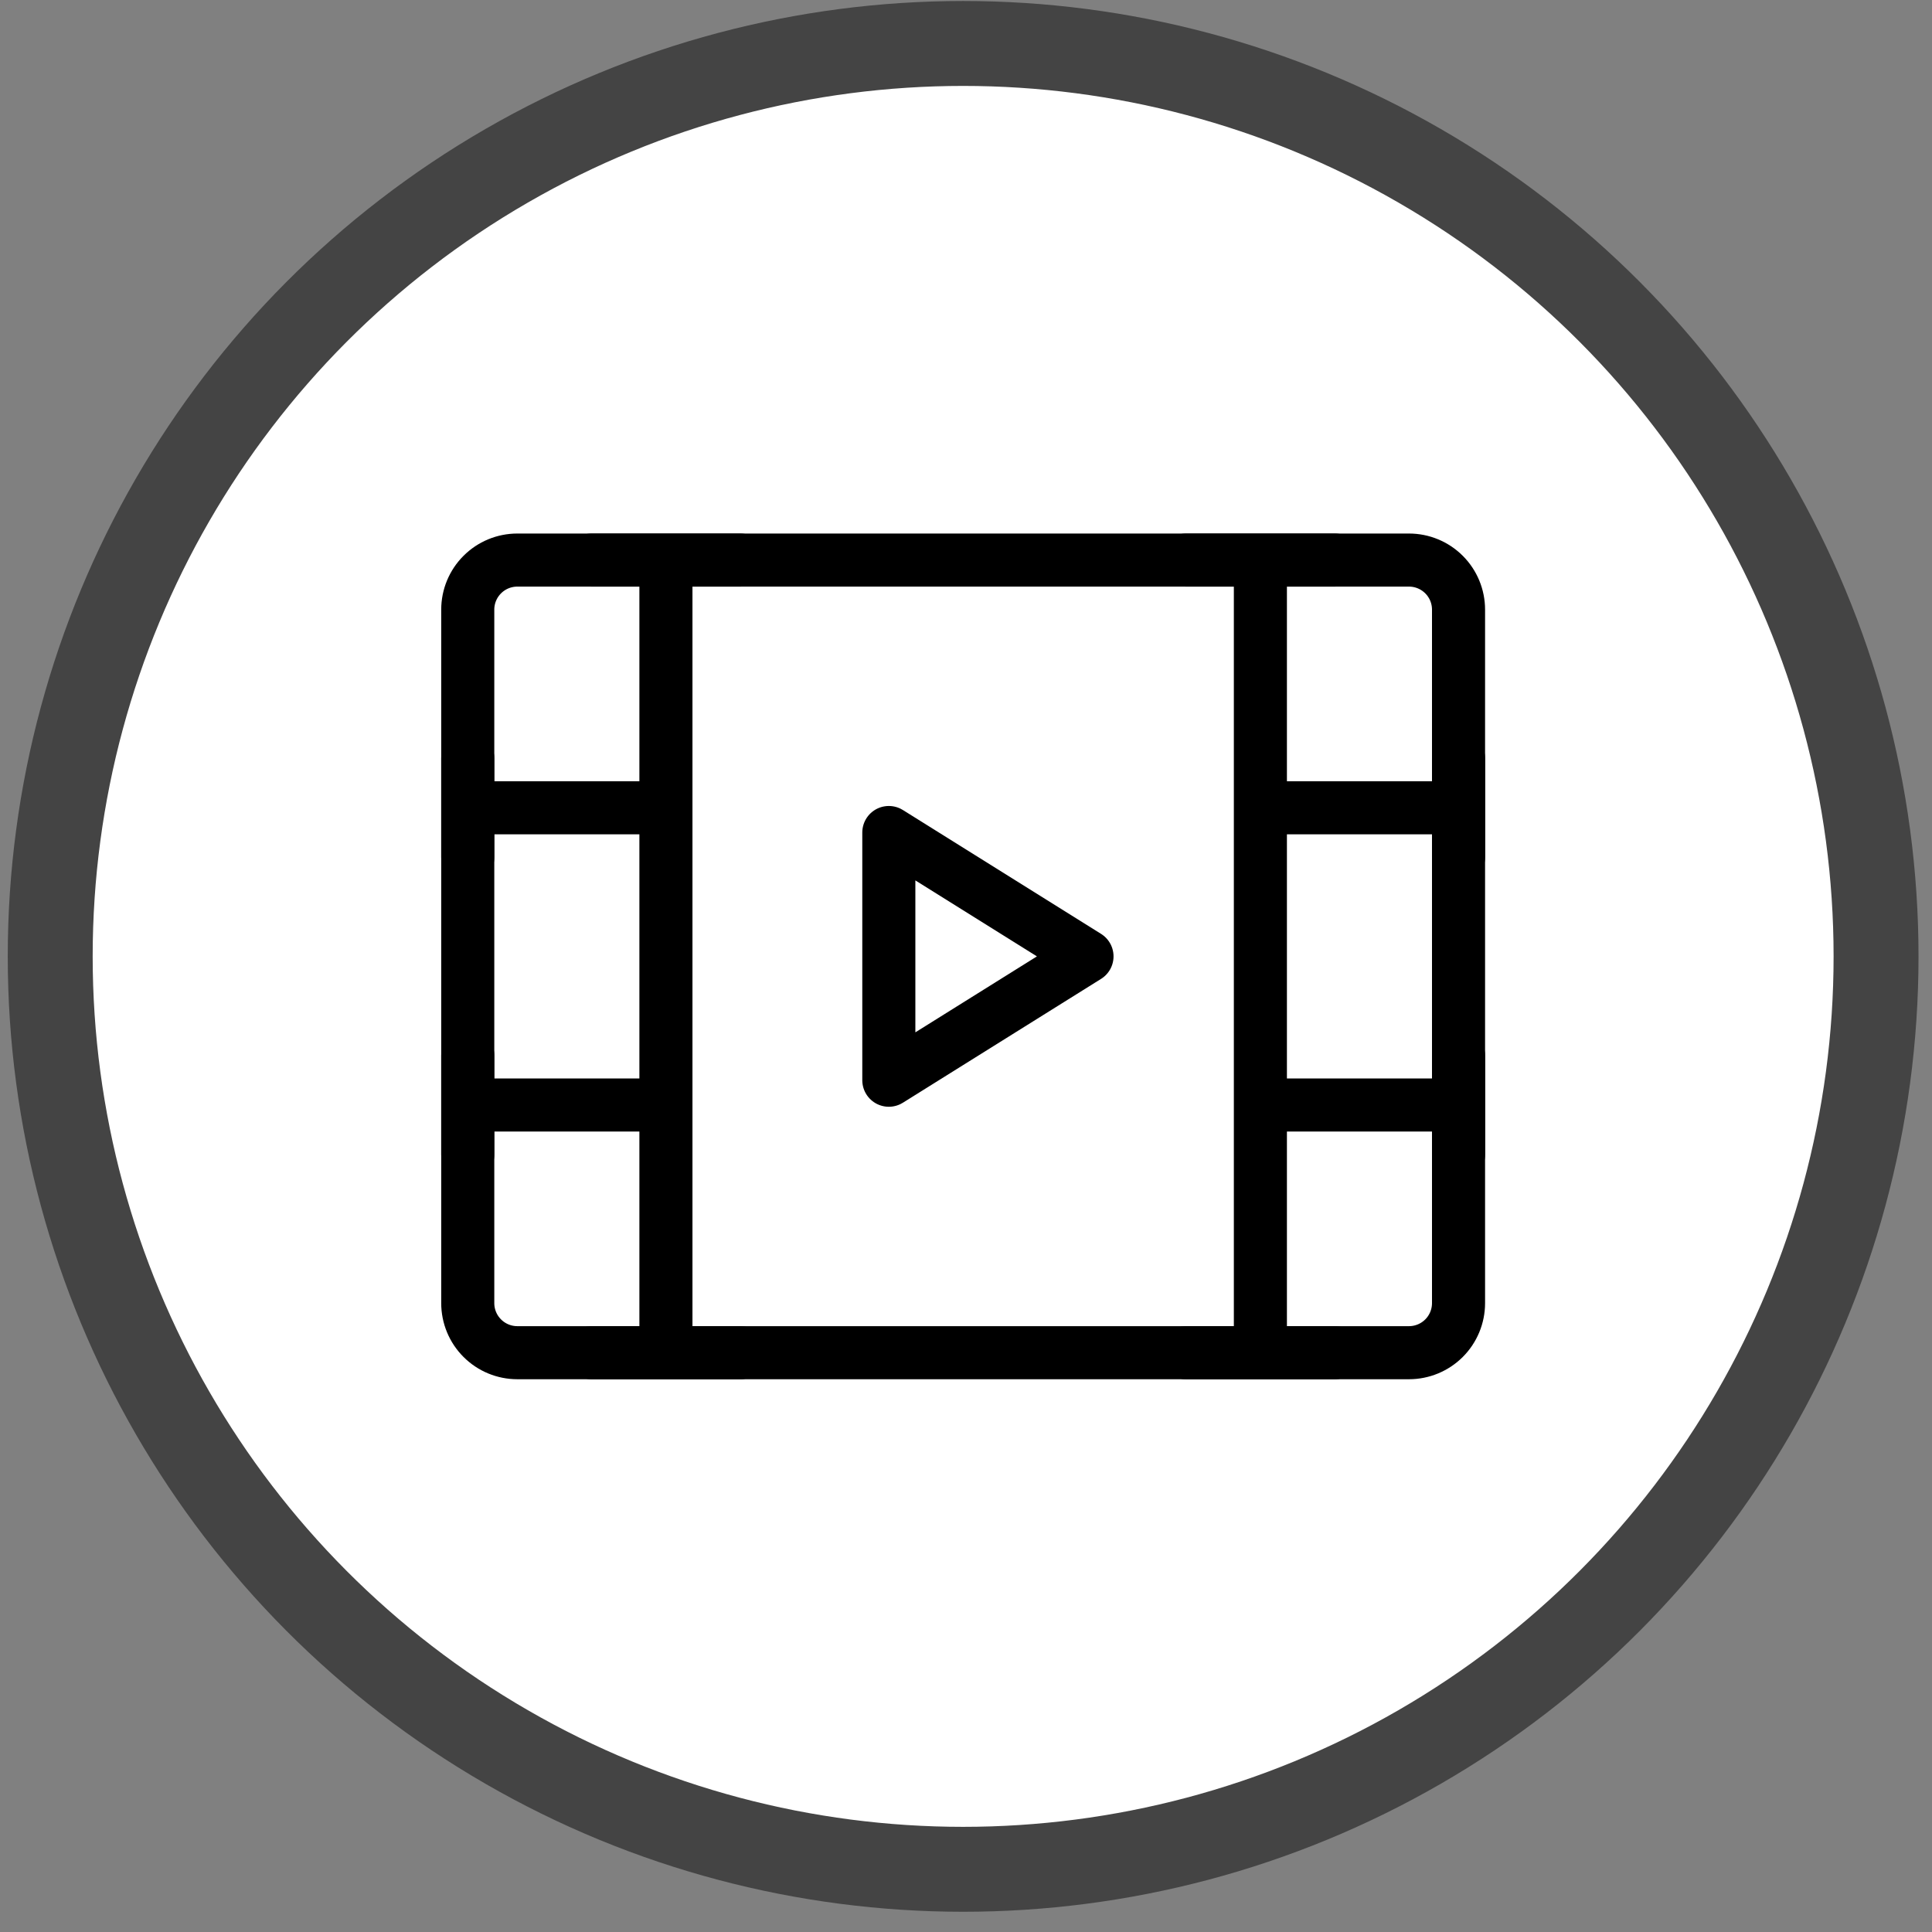
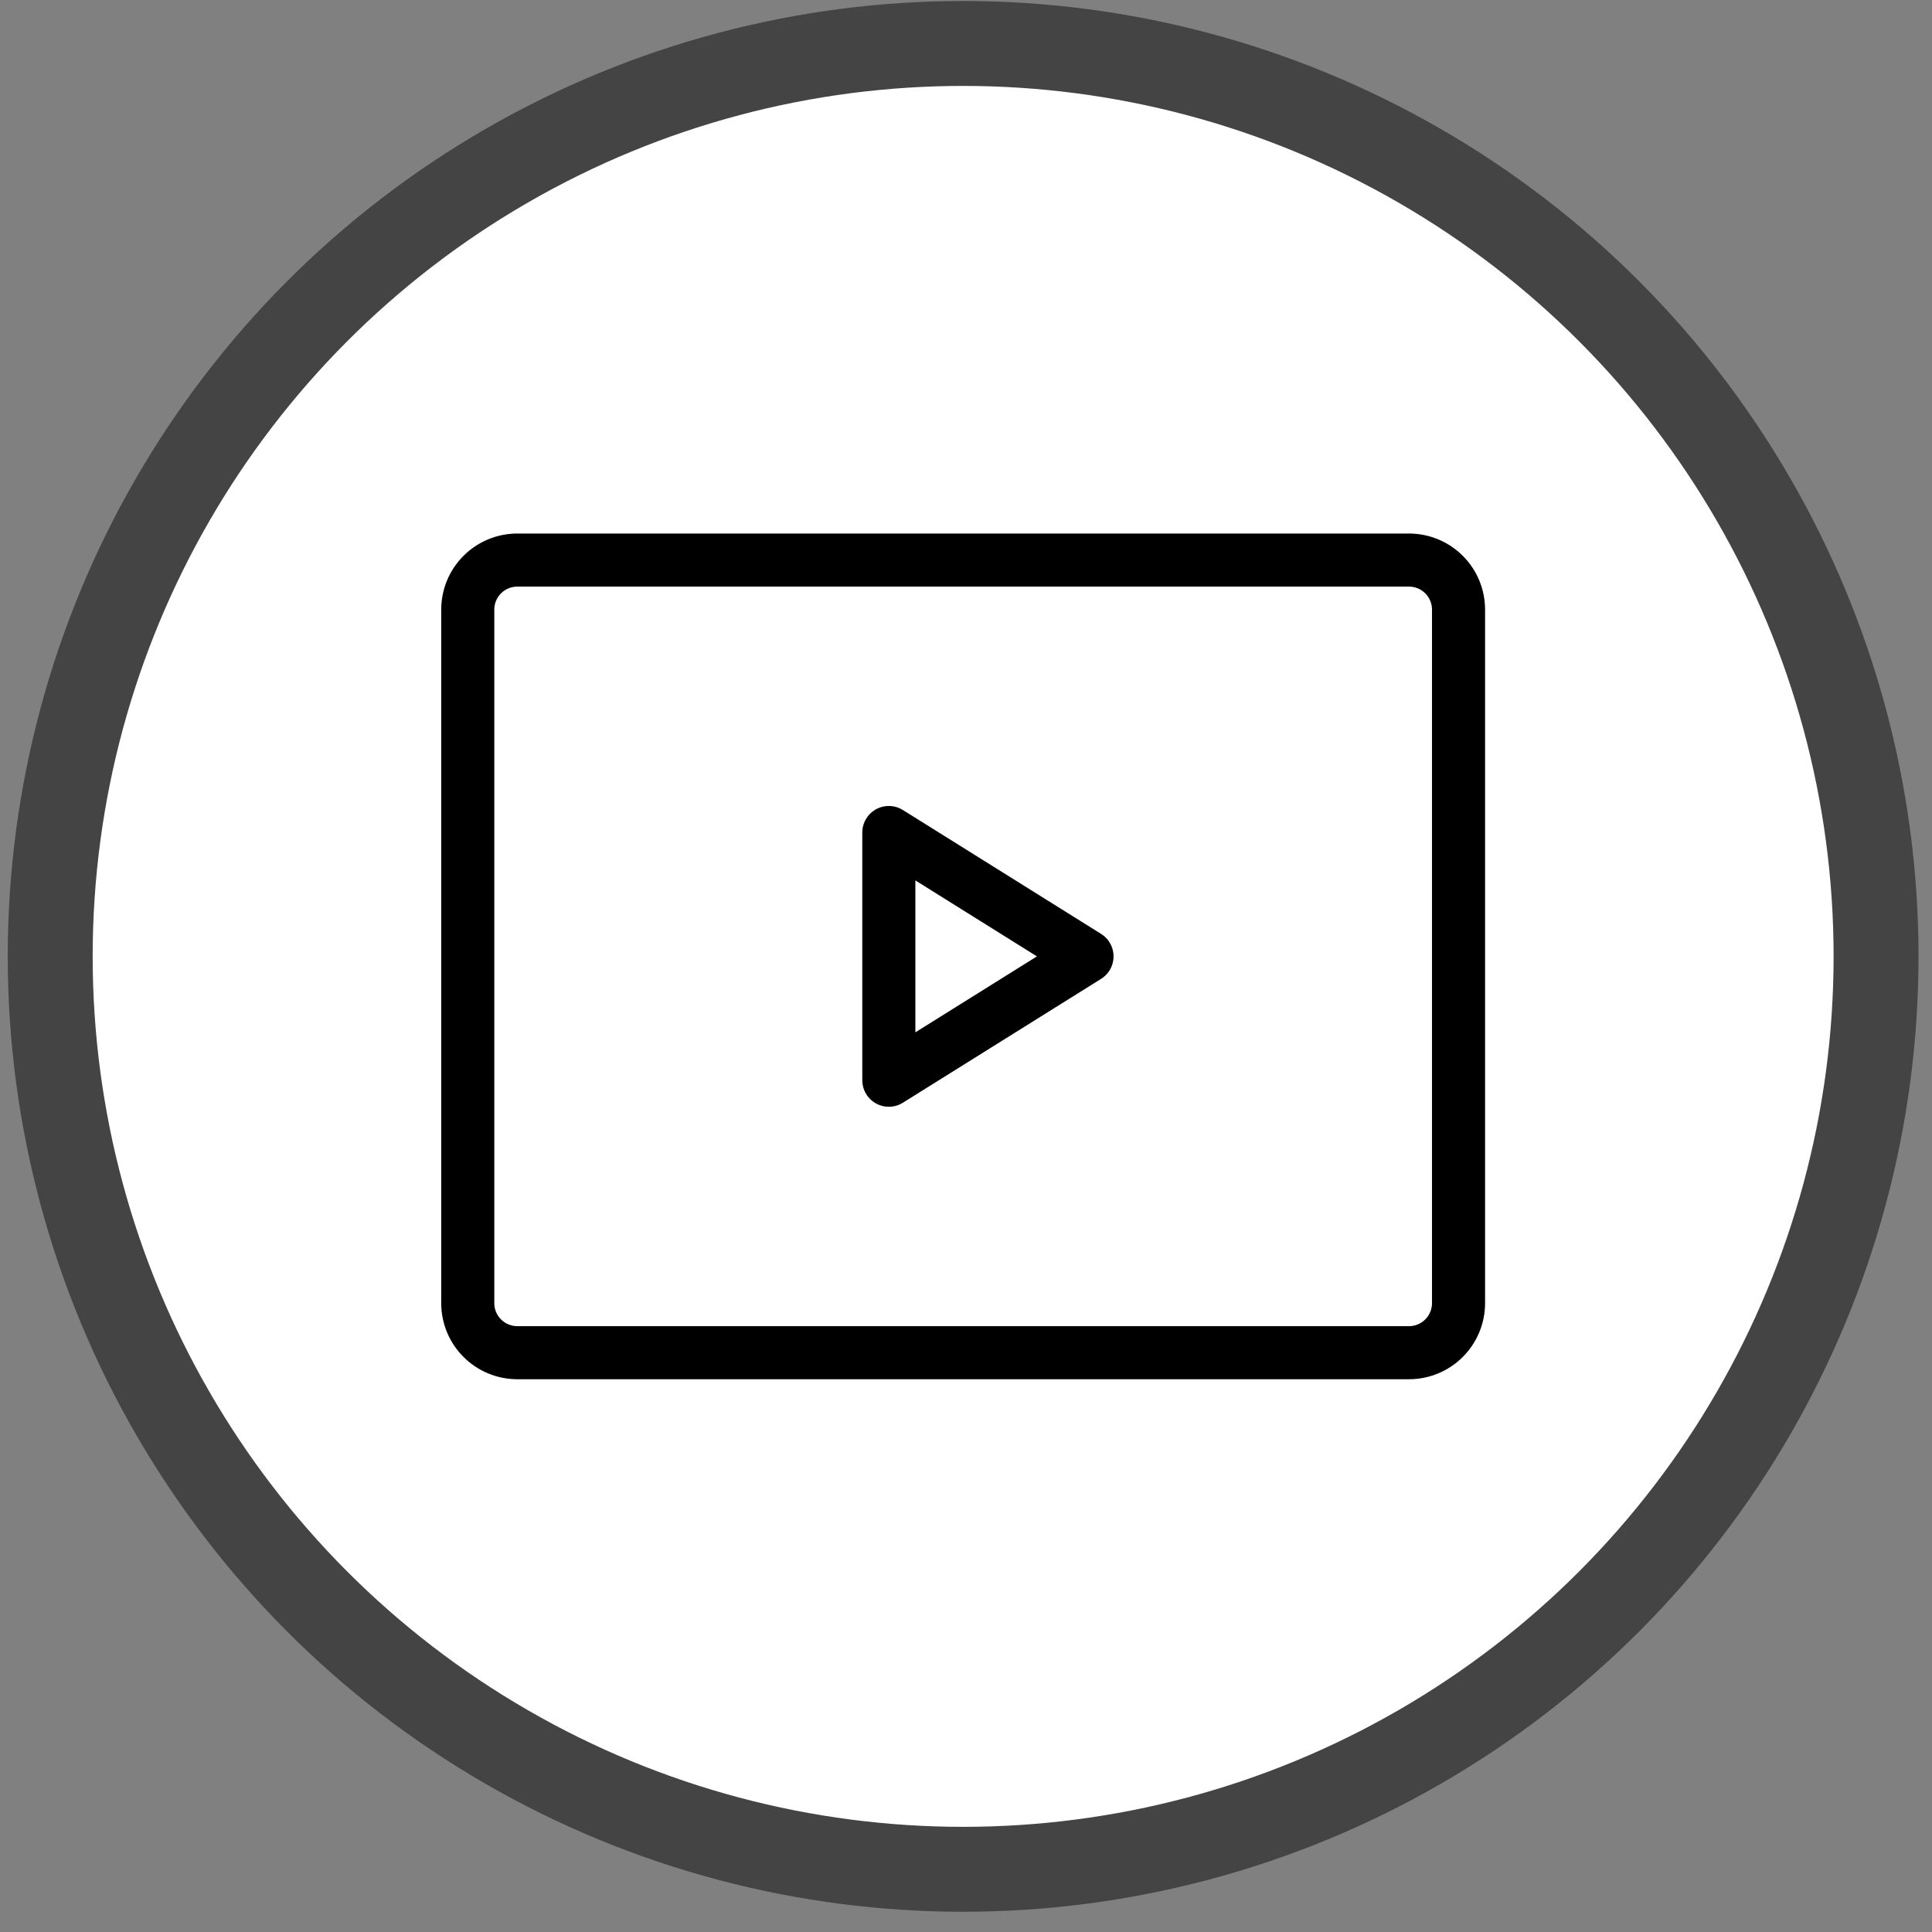
<svg xmlns="http://www.w3.org/2000/svg" width="91" height="91" viewBox="0 0 91 91" fill="none">
  <rect x="0" y="0" width="91" height="91" fill="#808080" stroke="none" />
  <circle cx="45.365" cy="45.047" r="43" fill="white" stroke="#444444" stroke-width="4" />
  <path d="M22.032 28.713C22.032 28.095 22.278 27.501 22.716 27.064C23.153 26.626 23.747 26.38 24.366 26.38H66.366C66.984 26.38 67.578 26.626 68.016 27.064C68.453 27.501 68.699 28.095 68.699 28.713V61.38C68.699 61.999 68.453 62.593 68.016 63.03C67.578 63.468 66.984 63.714 66.366 63.714H24.366C23.747 63.714 23.153 63.468 22.716 63.03C22.278 62.593 22.032 61.999 22.032 61.38V28.713Z" stroke="black" stroke-width="2.5" stroke-linejoin="round" />
-   <path d="M59.366 26.38V63.714M31.366 26.38V63.714M59.699 38.047H68.699M59.699 52.047H68.699M22.032 38.047H31.032M22.032 35.714V40.38M27.866 26.38H34.866M27.866 63.714H34.866M55.866 26.38H62.866M55.866 63.714H62.866M22.032 52.047H31.032M22.032 49.714V54.38M68.699 49.714V54.38M68.699 35.714V40.38" stroke="black" stroke-width="2.5" stroke-linecap="round" stroke-linejoin="round" />
  <path d="M41.865 39.213L51.199 45.047L41.865 50.88V39.213Z" stroke="black" stroke-width="2.5" stroke-linejoin="round" />
</svg>